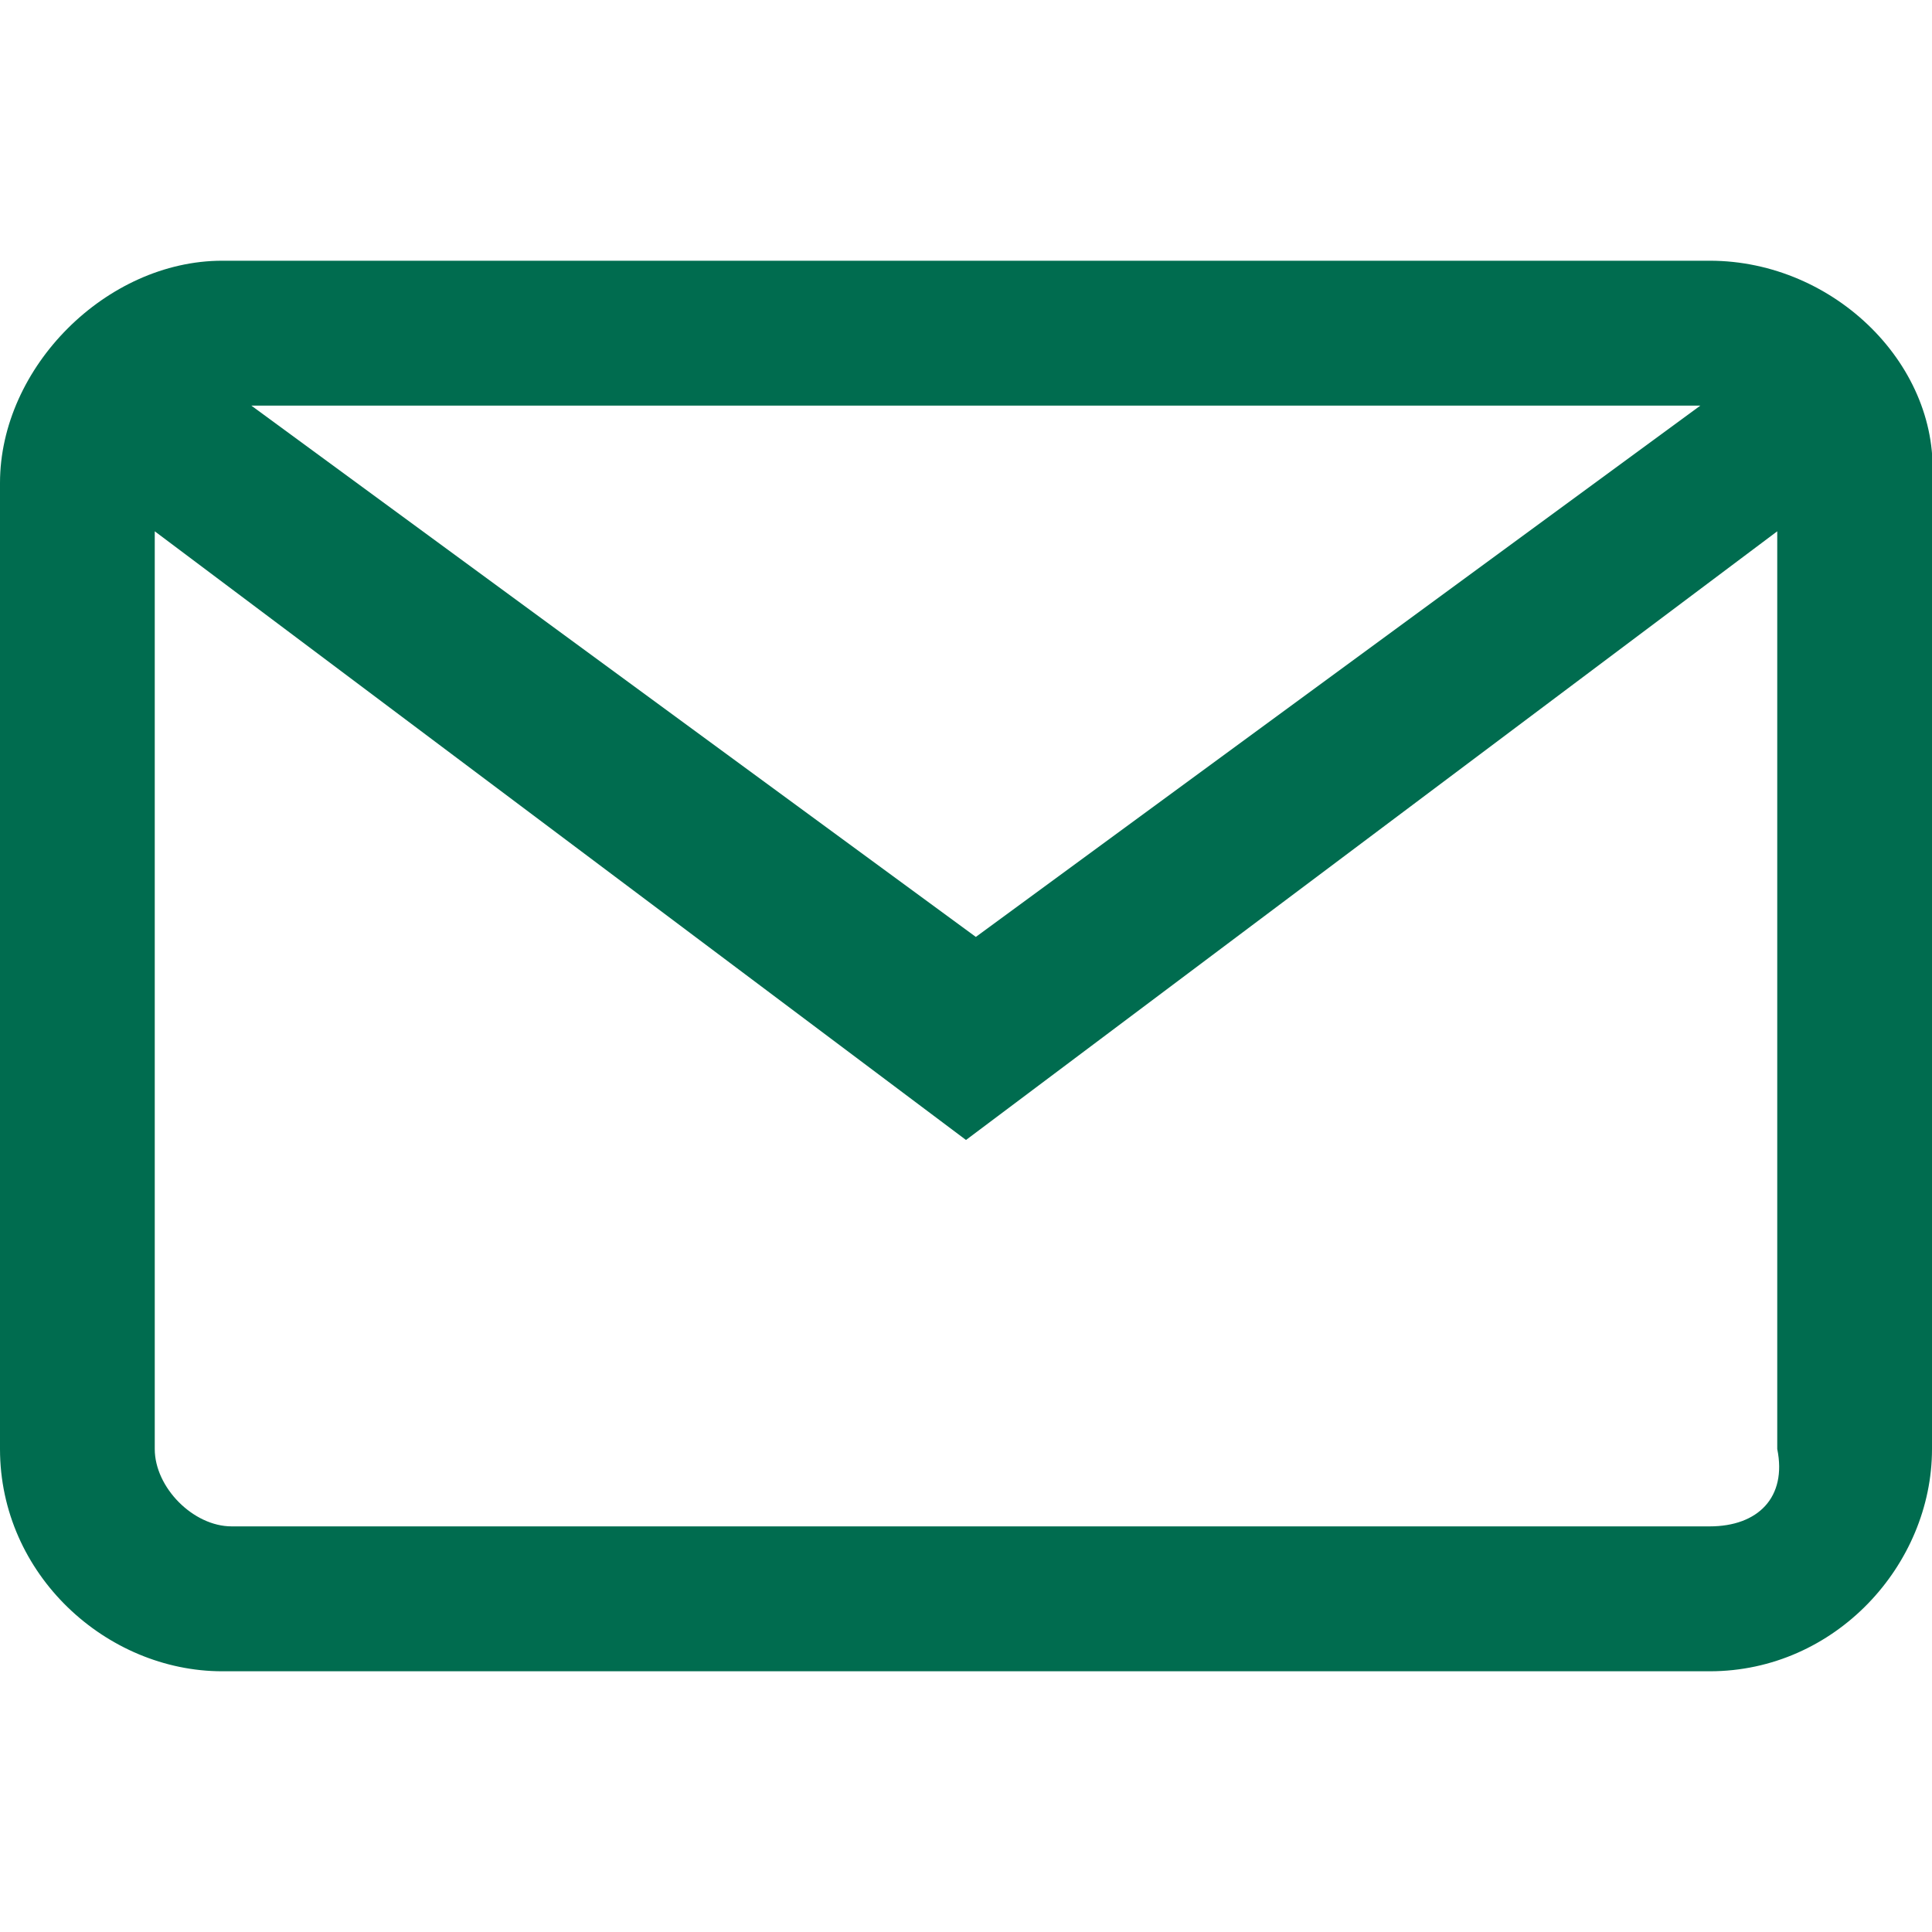
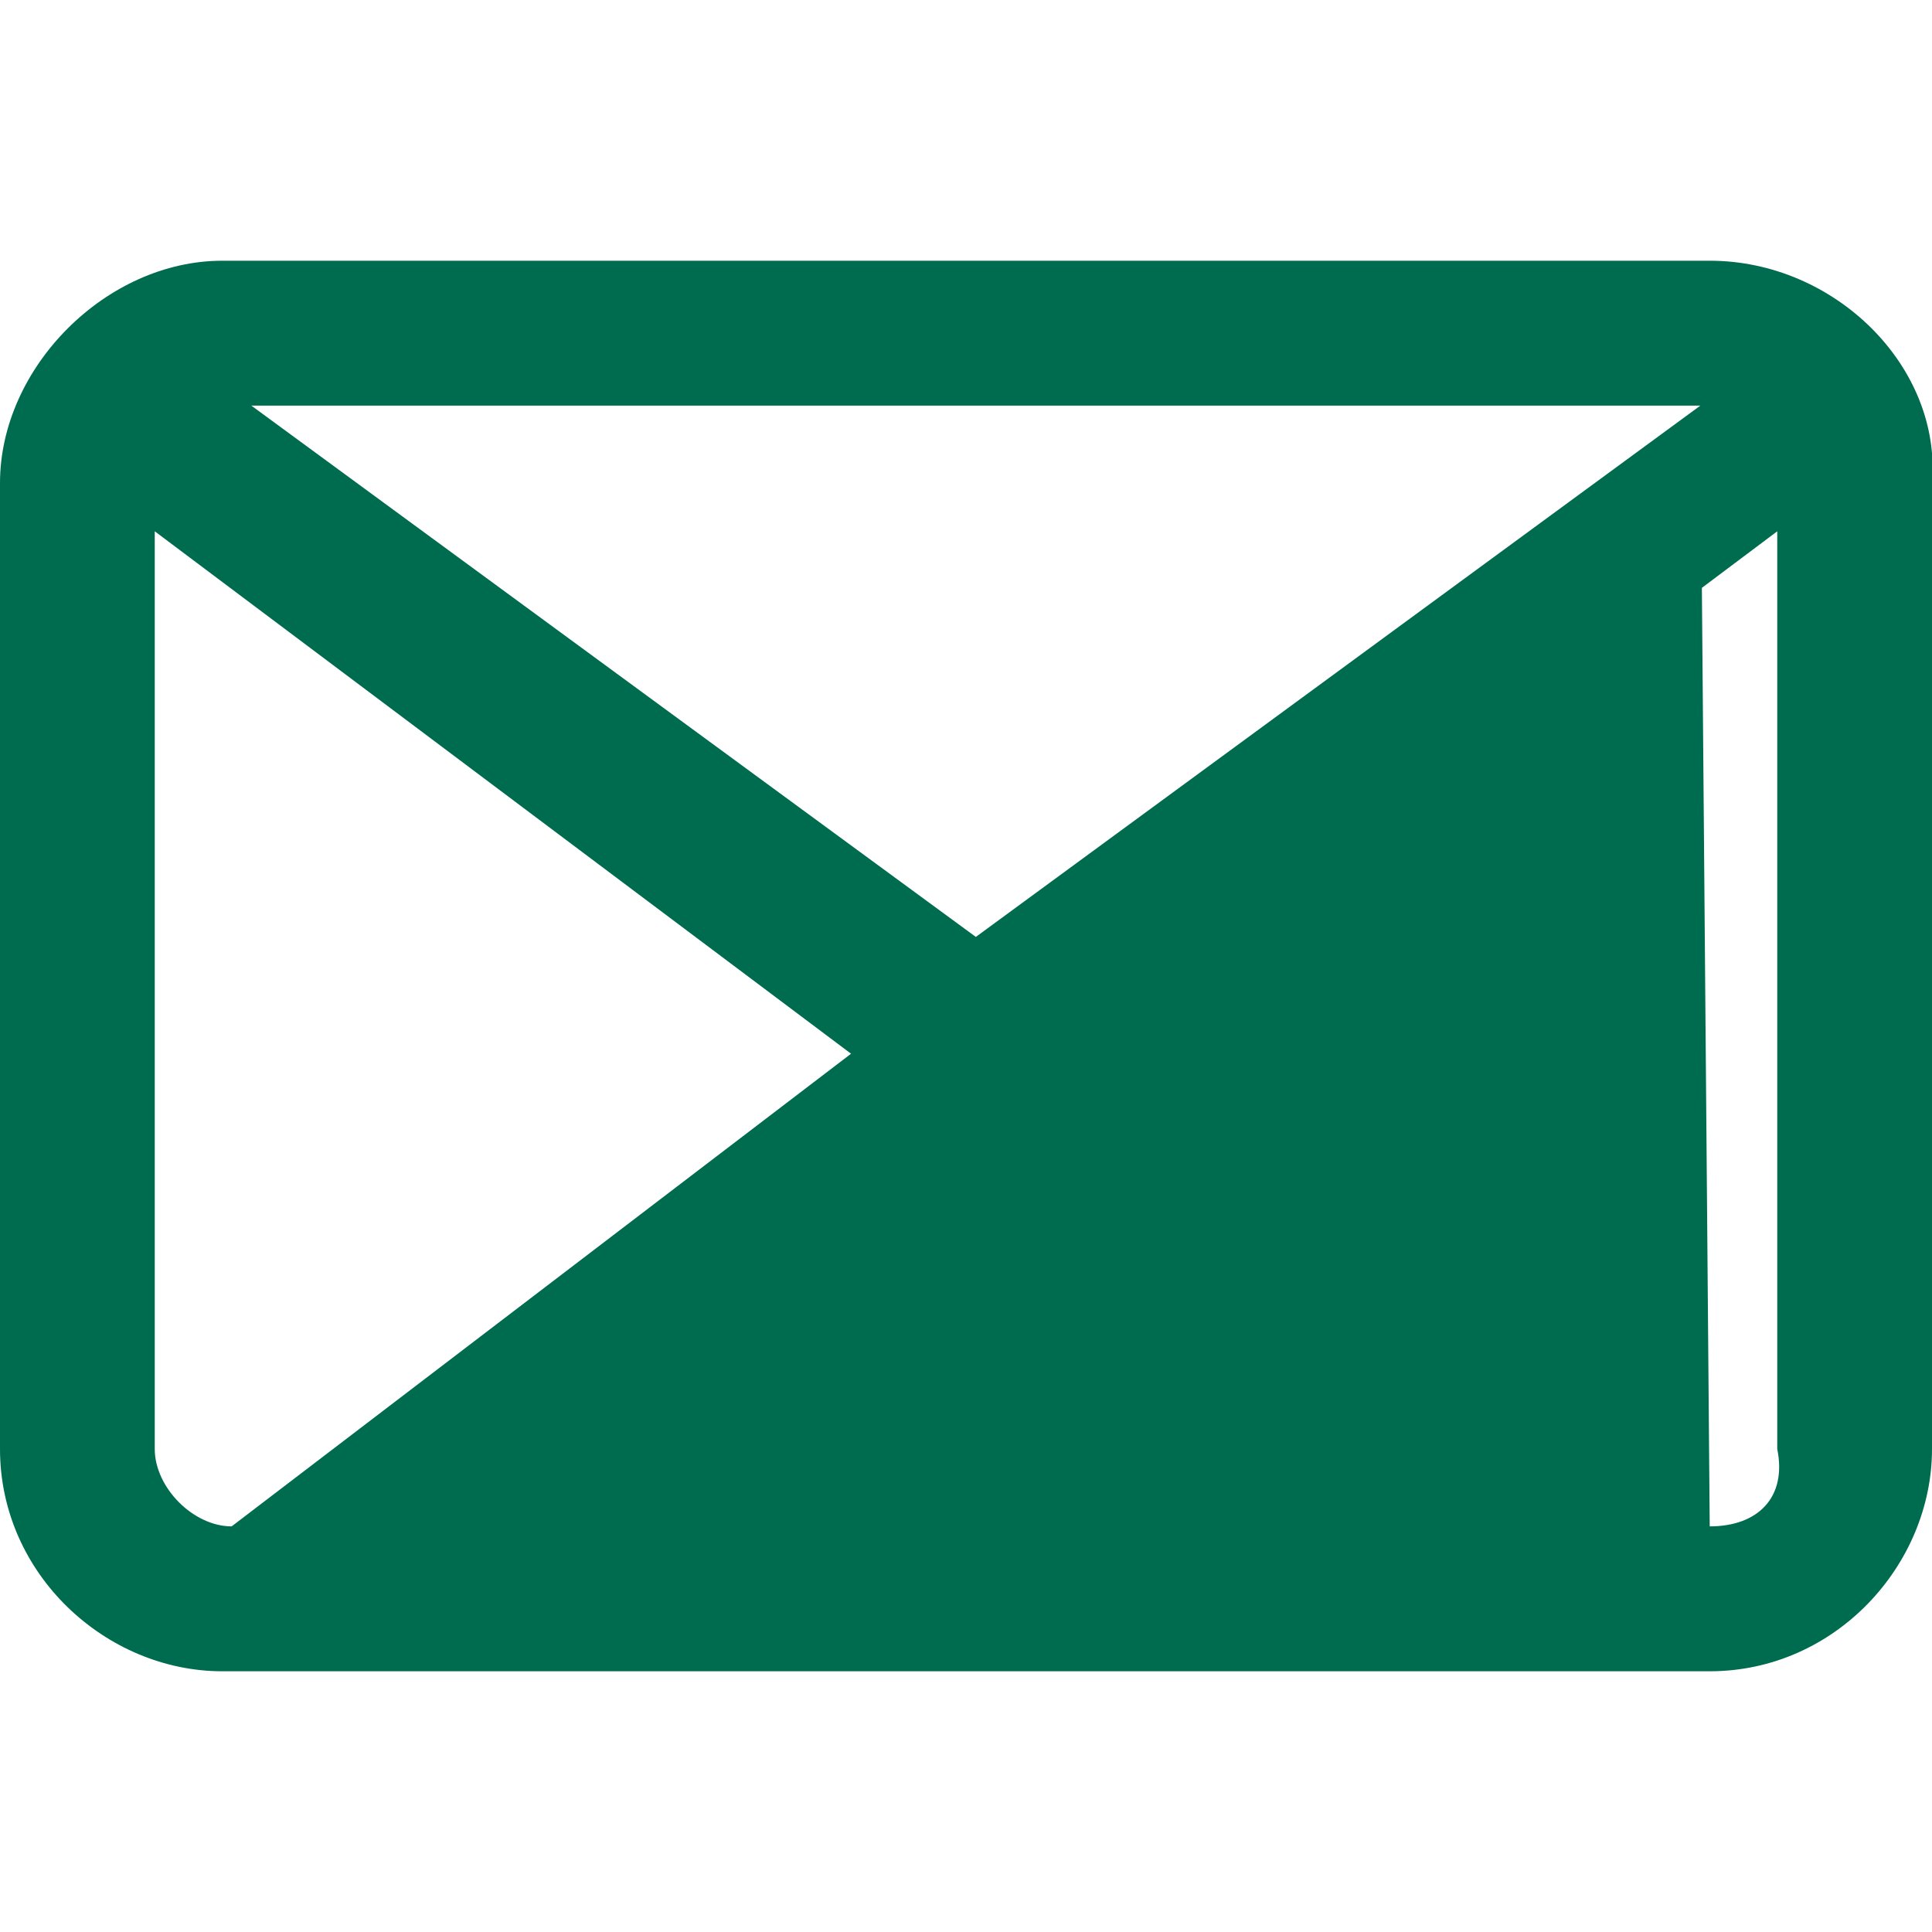
<svg xmlns="http://www.w3.org/2000/svg" width="20px" height="20px" viewBox="0 0 20 20" version="1.1">
  <g id="surface1">
-     <path style=" stroke:none;fill-rule:nonzero;fill:rgb(0%,42.353%,30.98%);fill-opacity:1;" d="M 17.699 2.699 L 2.301 2.699 C 1.102 2.699 0 3.801 0 5 L 0 15 C 0 16.301 1.102 17.301 2.301 17.301 L 17.699 17.301 C 19 17.301 20 16.199 20 15 L 20 5 C 20.102 3.801 19 2.699 17.699 2.699 Z M 17.602 4.199 L 10.102 9.699 L 2.602 4.199 Z M 17.699 15.801 L 2.398 15.801 C 2 15.801 1.602 15.398 1.602 15 L 1.602 5.5 L 10 11.801 L 18.398 5.5 L 18.398 15 C 18.5 15.5 18.199 15.801 17.699 15.801 Z M 17.699 15.801 " />
+     <path style=" stroke:none;fill-rule:nonzero;fill:rgb(0%,42.353%,30.98%);fill-opacity:1;" d="M 17.699 2.699 L 2.301 2.699 C 1.102 2.699 0 3.801 0 5 L 0 15 C 0 16.301 1.102 17.301 2.301 17.301 L 17.699 17.301 C 19 17.301 20 16.199 20 15 L 20 5 C 20.102 3.801 19 2.699 17.699 2.699 Z M 17.602 4.199 L 10.102 9.699 L 2.602 4.199 Z L 2.398 15.801 C 2 15.801 1.602 15.398 1.602 15 L 1.602 5.5 L 10 11.801 L 18.398 5.5 L 18.398 15 C 18.5 15.5 18.199 15.801 17.699 15.801 Z M 17.699 15.801 " />
  </g>
</svg>